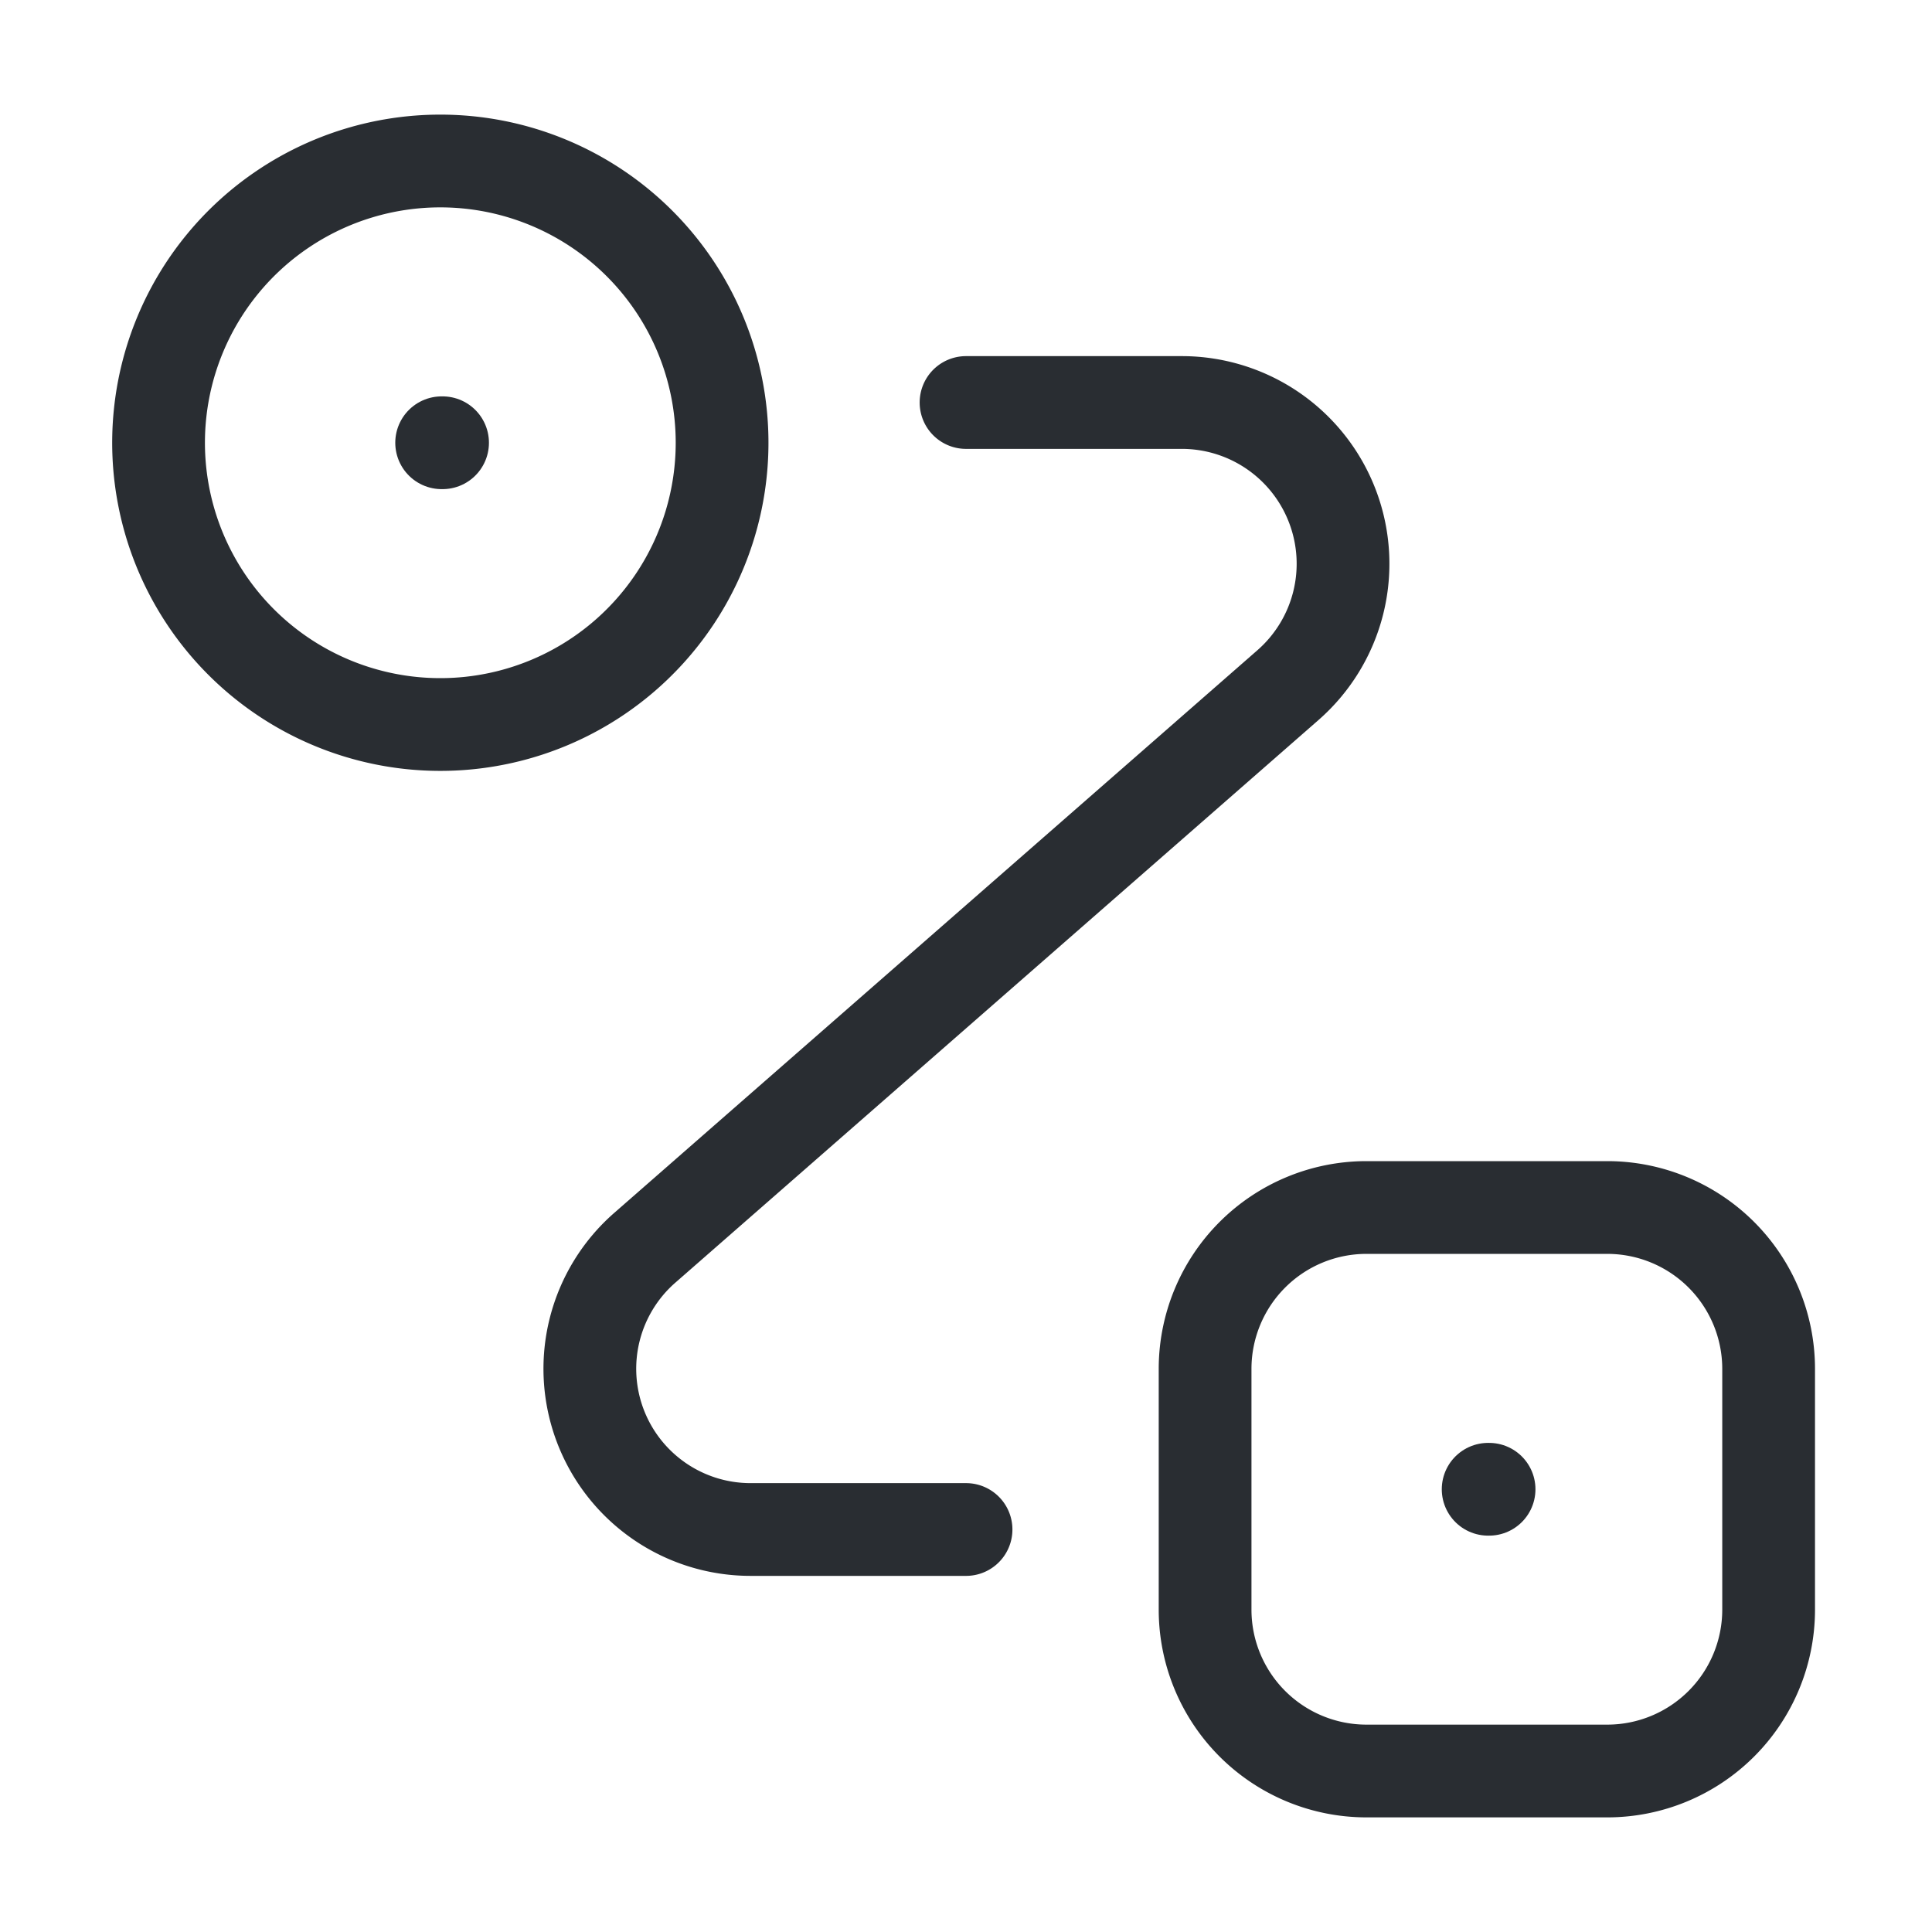
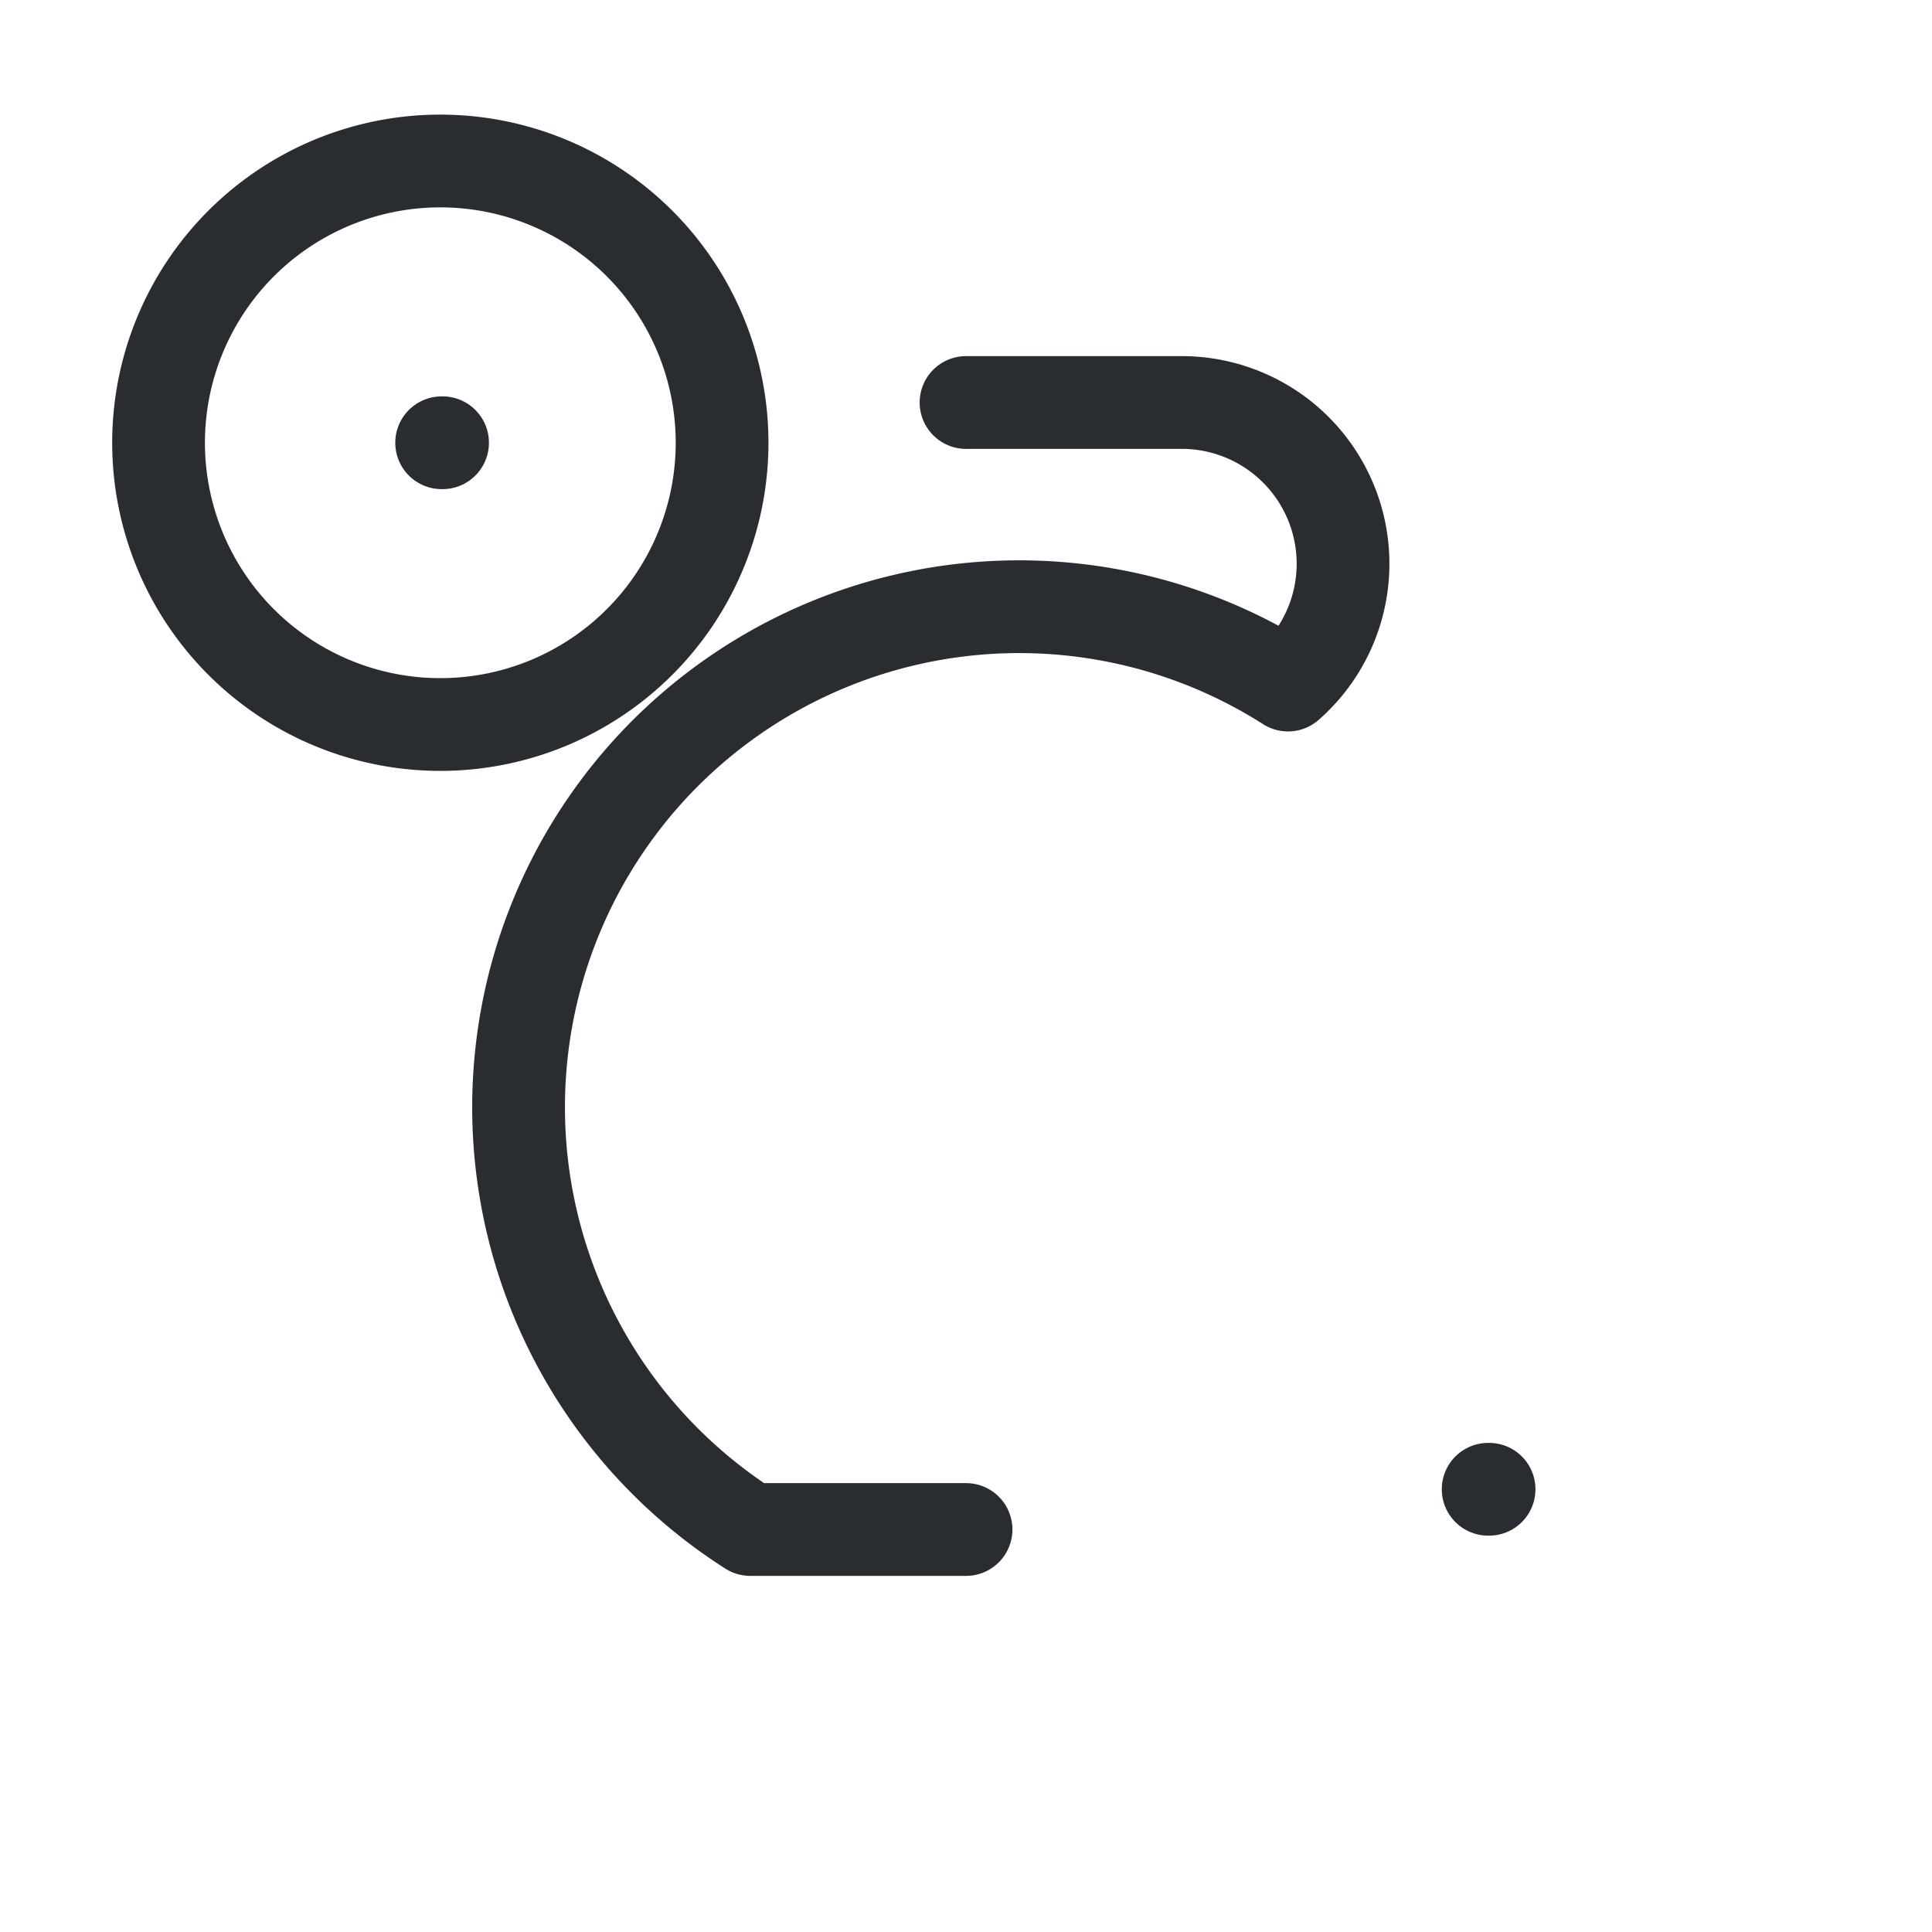
<svg xmlns="http://www.w3.org/2000/svg" width="104.15" height="104.15" viewBox="0 0 104.15 104.15">
  <g id="vuesax_linear_routing-2" data-name="vuesax/linear/routing-2" transform="translate(-108 -316)">
    <g id="routing-2" transform="translate(108 316)">
      <path id="Vector" d="M30.377,15.189A15.189,15.189,0,1,1,15.189,0,15.189,15.189,0,0,1,30.377,15.189Z" transform="translate(8.549 8.679)" fill="none" stroke="#292d32" stroke-width="5" />
-       <path id="Vector-2" data-name="Vector" d="M8.679,0H21.7a8.7,8.7,0,0,1,8.679,8.679V21.7A8.7,8.7,0,0,1,21.7,30.377H8.679A8.7,8.7,0,0,1,0,21.7V8.679A8.7,8.7,0,0,1,8.679,0Z" transform="translate(64.964 65.094)" fill="none" stroke="#292d32" stroke-width="5" />
-       <path id="Vector-3" data-name="Vector" d="M20.3,0h11.63a8.693,8.693,0,0,1,5.728,15.232L2.983,45.566A8.664,8.664,0,0,0,8.668,60.754H20.3" transform="translate(31.777 21.698)" fill="none" stroke="#292d32" stroke-linecap="round" stroke-linejoin="round" stroke-width="5" />
+       <path id="Vector-3" data-name="Vector" d="M20.3,0h11.63a8.693,8.693,0,0,1,5.728,15.232A8.664,8.664,0,0,0,8.668,60.754H20.3" transform="translate(31.777 21.698)" fill="none" stroke="#292d32" stroke-linecap="round" stroke-linejoin="round" stroke-width="5" />
      <path id="Vector-4" data-name="Vector" d="M.636.5h.05" transform="translate(23.172 23.368)" fill="none" stroke="#292d32" stroke-linecap="round" stroke-linejoin="round" stroke-width="5" />
      <path id="Vector-5" data-name="Vector" d="M.636.5h.05" transform="translate(79.587 79.783)" fill="none" stroke="#292d32" stroke-linecap="round" stroke-linejoin="round" stroke-width="5" />
      <path id="Vector-6" data-name="Vector" d="M0,0H104.15V104.15H0Z" transform="translate(104.15 104.15) rotate(180)" fill="none" opacity="0" />
    </g>
  </g>
</svg>